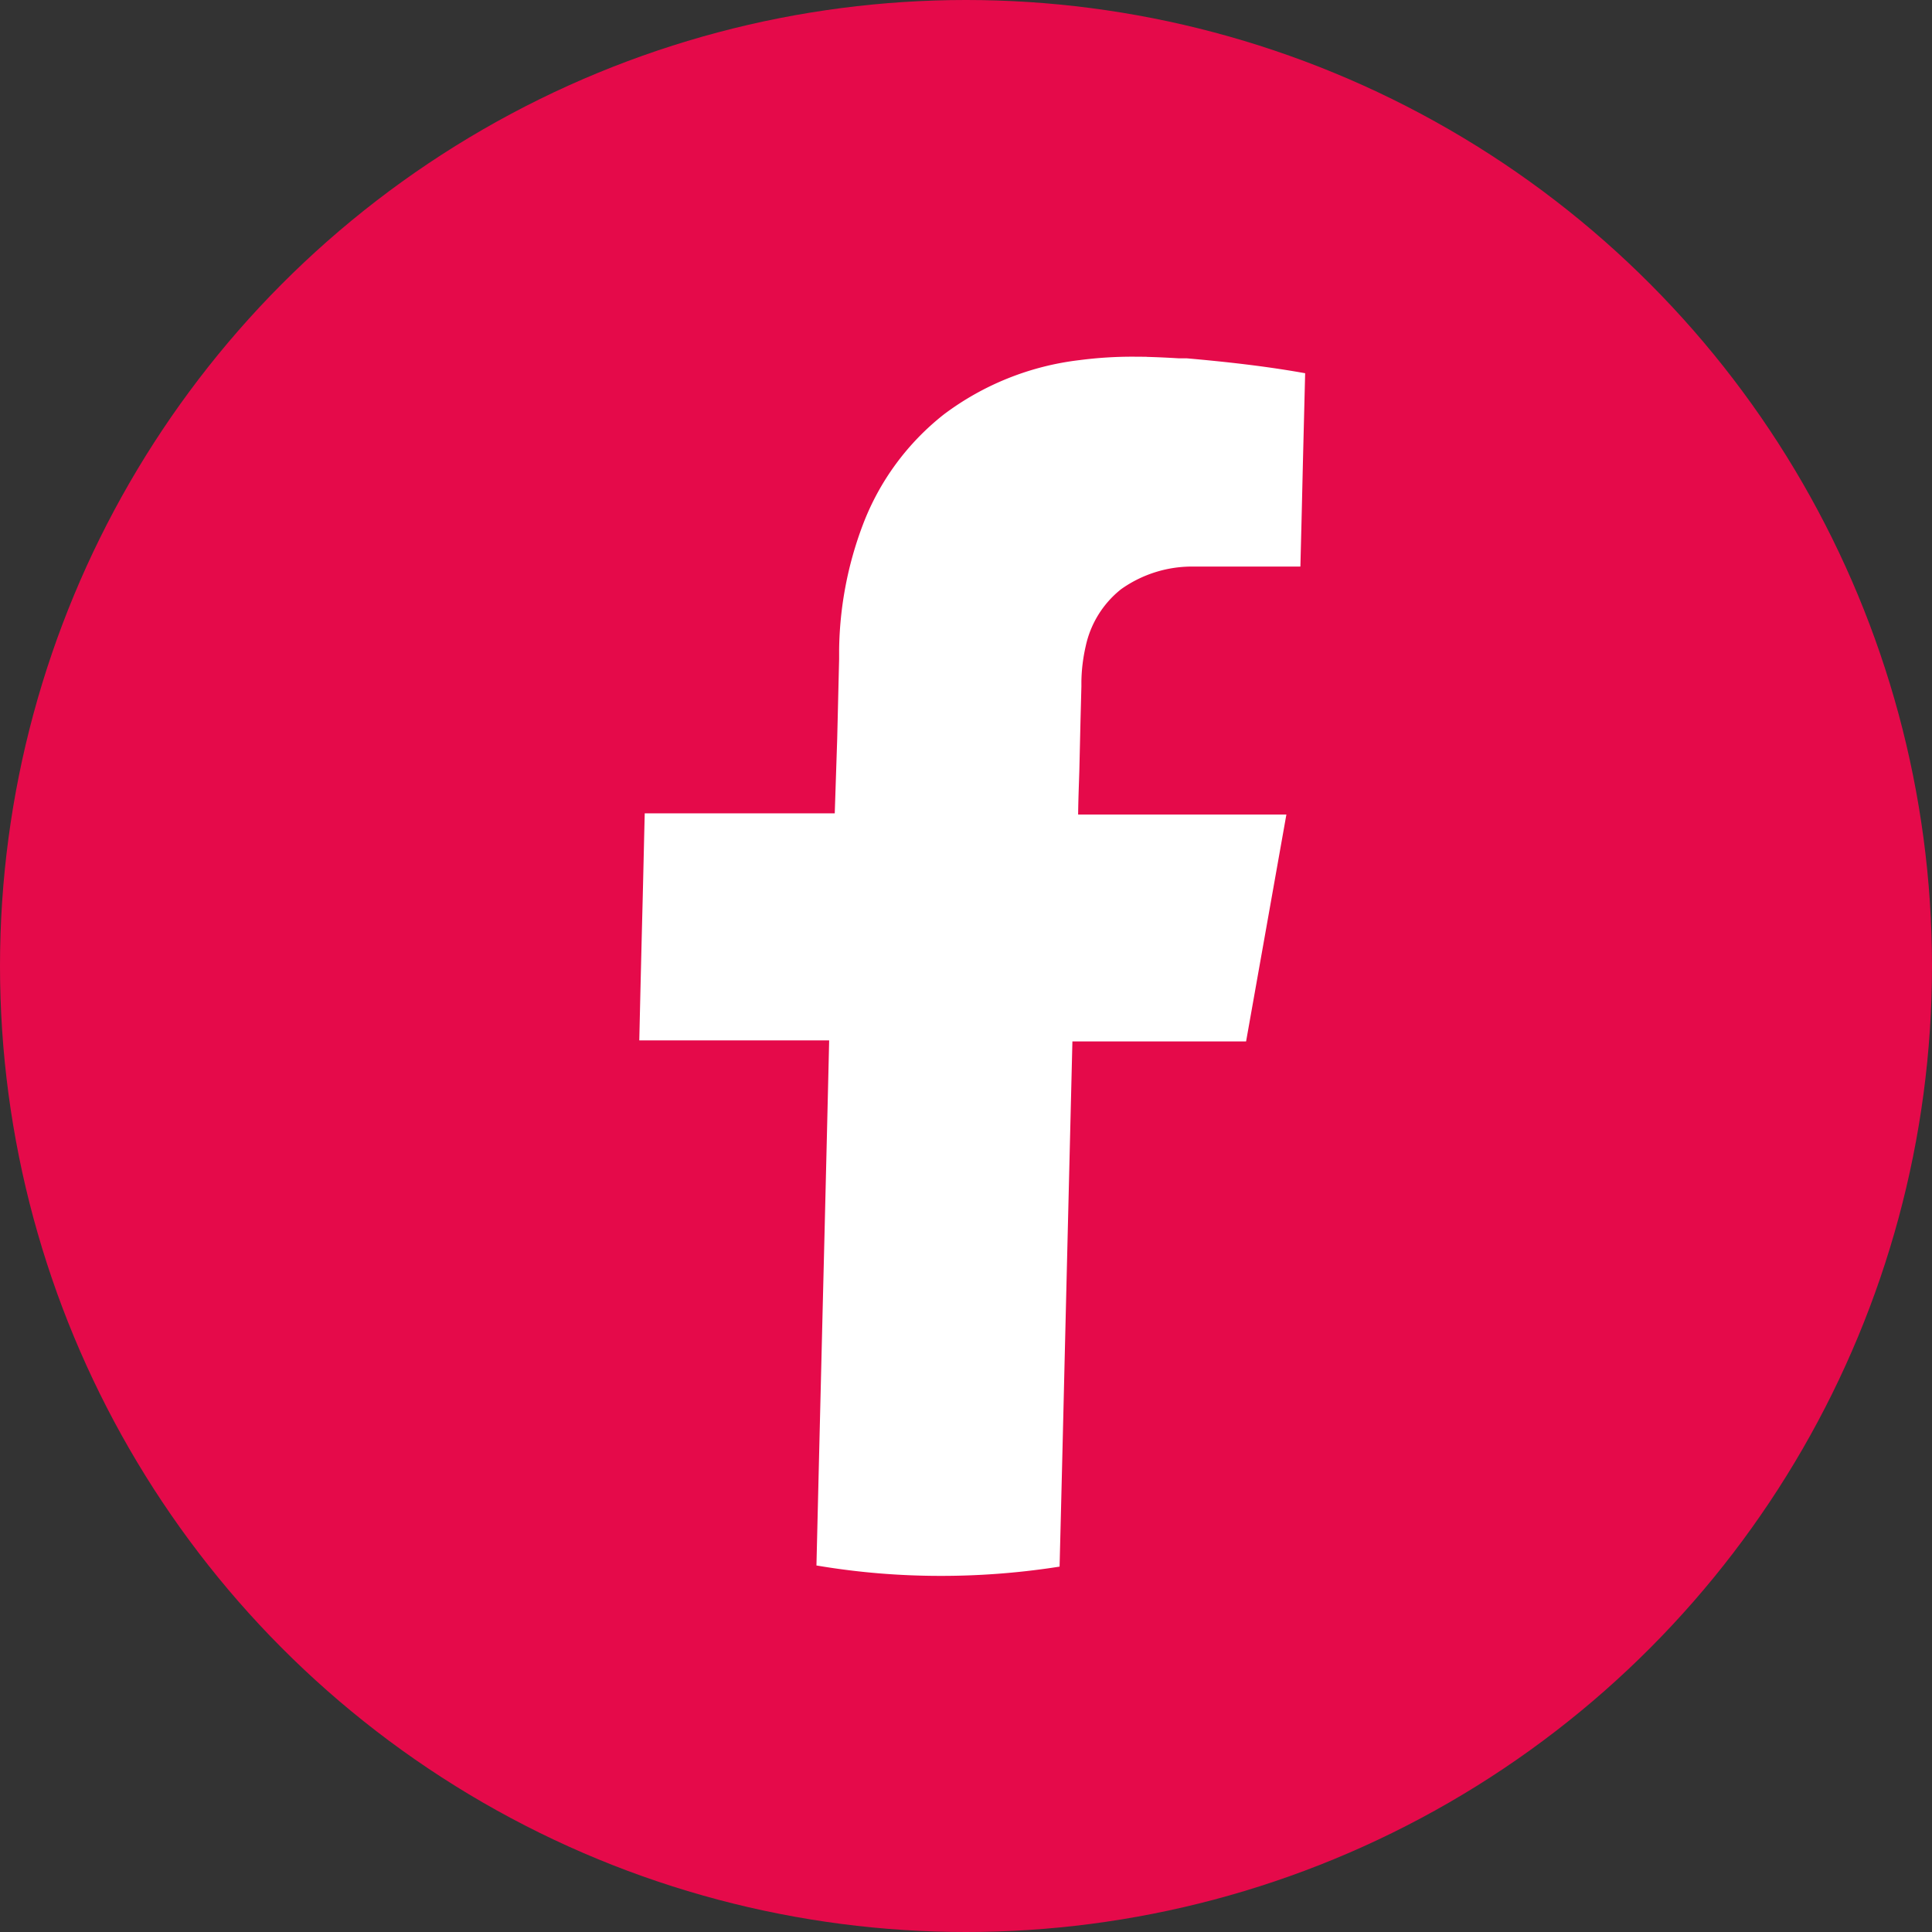
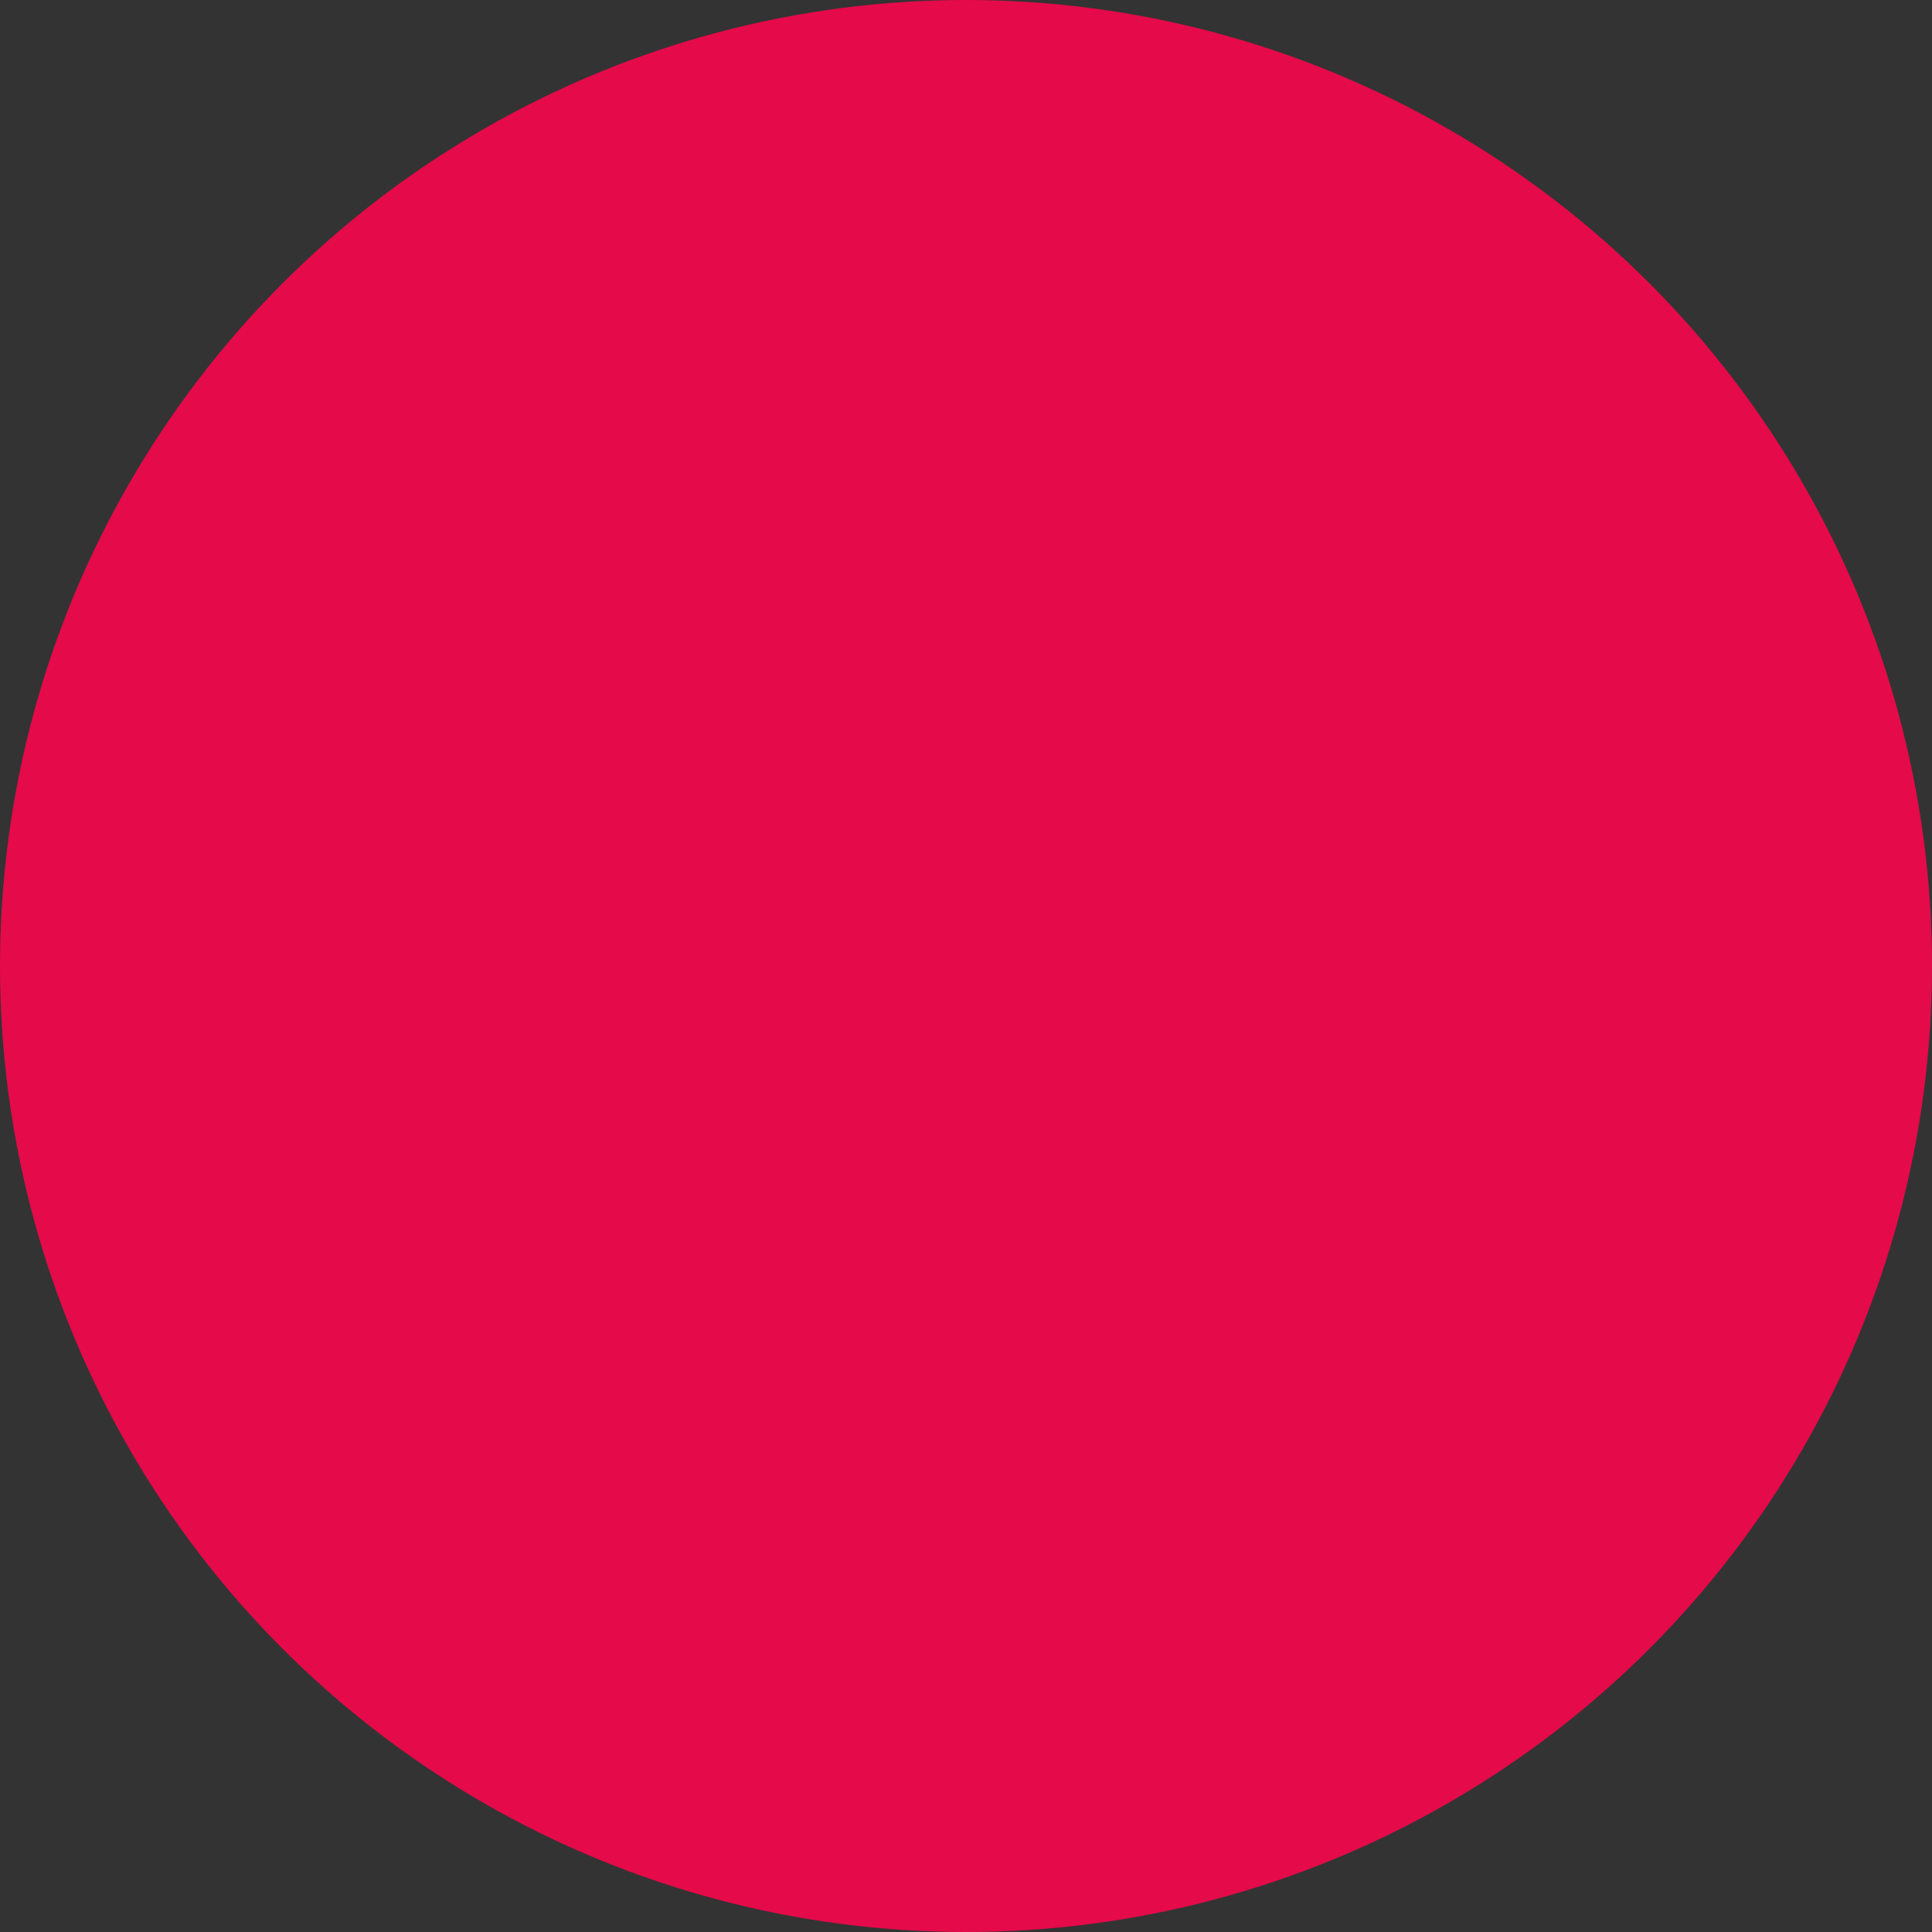
<svg xmlns="http://www.w3.org/2000/svg" id="Layer_1" data-name="Layer 1" viewBox="0 0 200.24 200.24">
  <rect x="0" y="0" width="200.24" height="200.24" fill="#333333" stroke="none" />
  <defs>
    <style>.cls-1{fill:#e50a4a;}.cls-2{fill:#fff;stroke:#fff;stroke-miterlimit:10;}</style>
  </defs>
  <g id="Layer_2" data-name="Layer 2">
    <g id="_ÎÓÈ_1" data-name=" ÎÓÈ 1">
      <circle class="cls-1" cx="100.12" cy="100.12" r="100.12" />
-       <path class="cls-2" d="M123,37.64h-.8c-1.5-.09-3-.16-4.56-.17a41.69,41.69,0,0,0-5.69.35,28.53,28.53,0,0,0-13.81,5.52A26,26,0,0,0,89.9,54.56a37.38,37.38,0,0,0-2.43,12.76v1c-.07,2.76-.13,5.52-.2,8.28L87,84.8H67.31c-.07,2.82-.13,5.63-.2,8.45q-.18,7-.34,14.08H86.45q-.24,10.23-.49,20.44-.42,17-.83,34.06a76.16,76.16,0,0,0,12.06,1,78.36,78.36,0,0,0,12.14-.89q.26-10.22.5-20.44l.33-13.62q.25-10.22.5-20.44h18.07q2-11.25,4-22.52H111.24c0-1.73.08-3.45.13-5.17l.12-5.17.09-3.45V70.6a18.13,18.13,0,0,1,.46-3.74,10.8,10.8,0,0,1,3.85-6.19,13.2,13.2,0,0,1,7.58-2.45h10.82l.09-3.58c.07-2.79.13-5.58.2-8.37l.18-7.17C130.92,38.43,127.07,38,123,37.64Z" />
    </g>
  </g>
</svg>